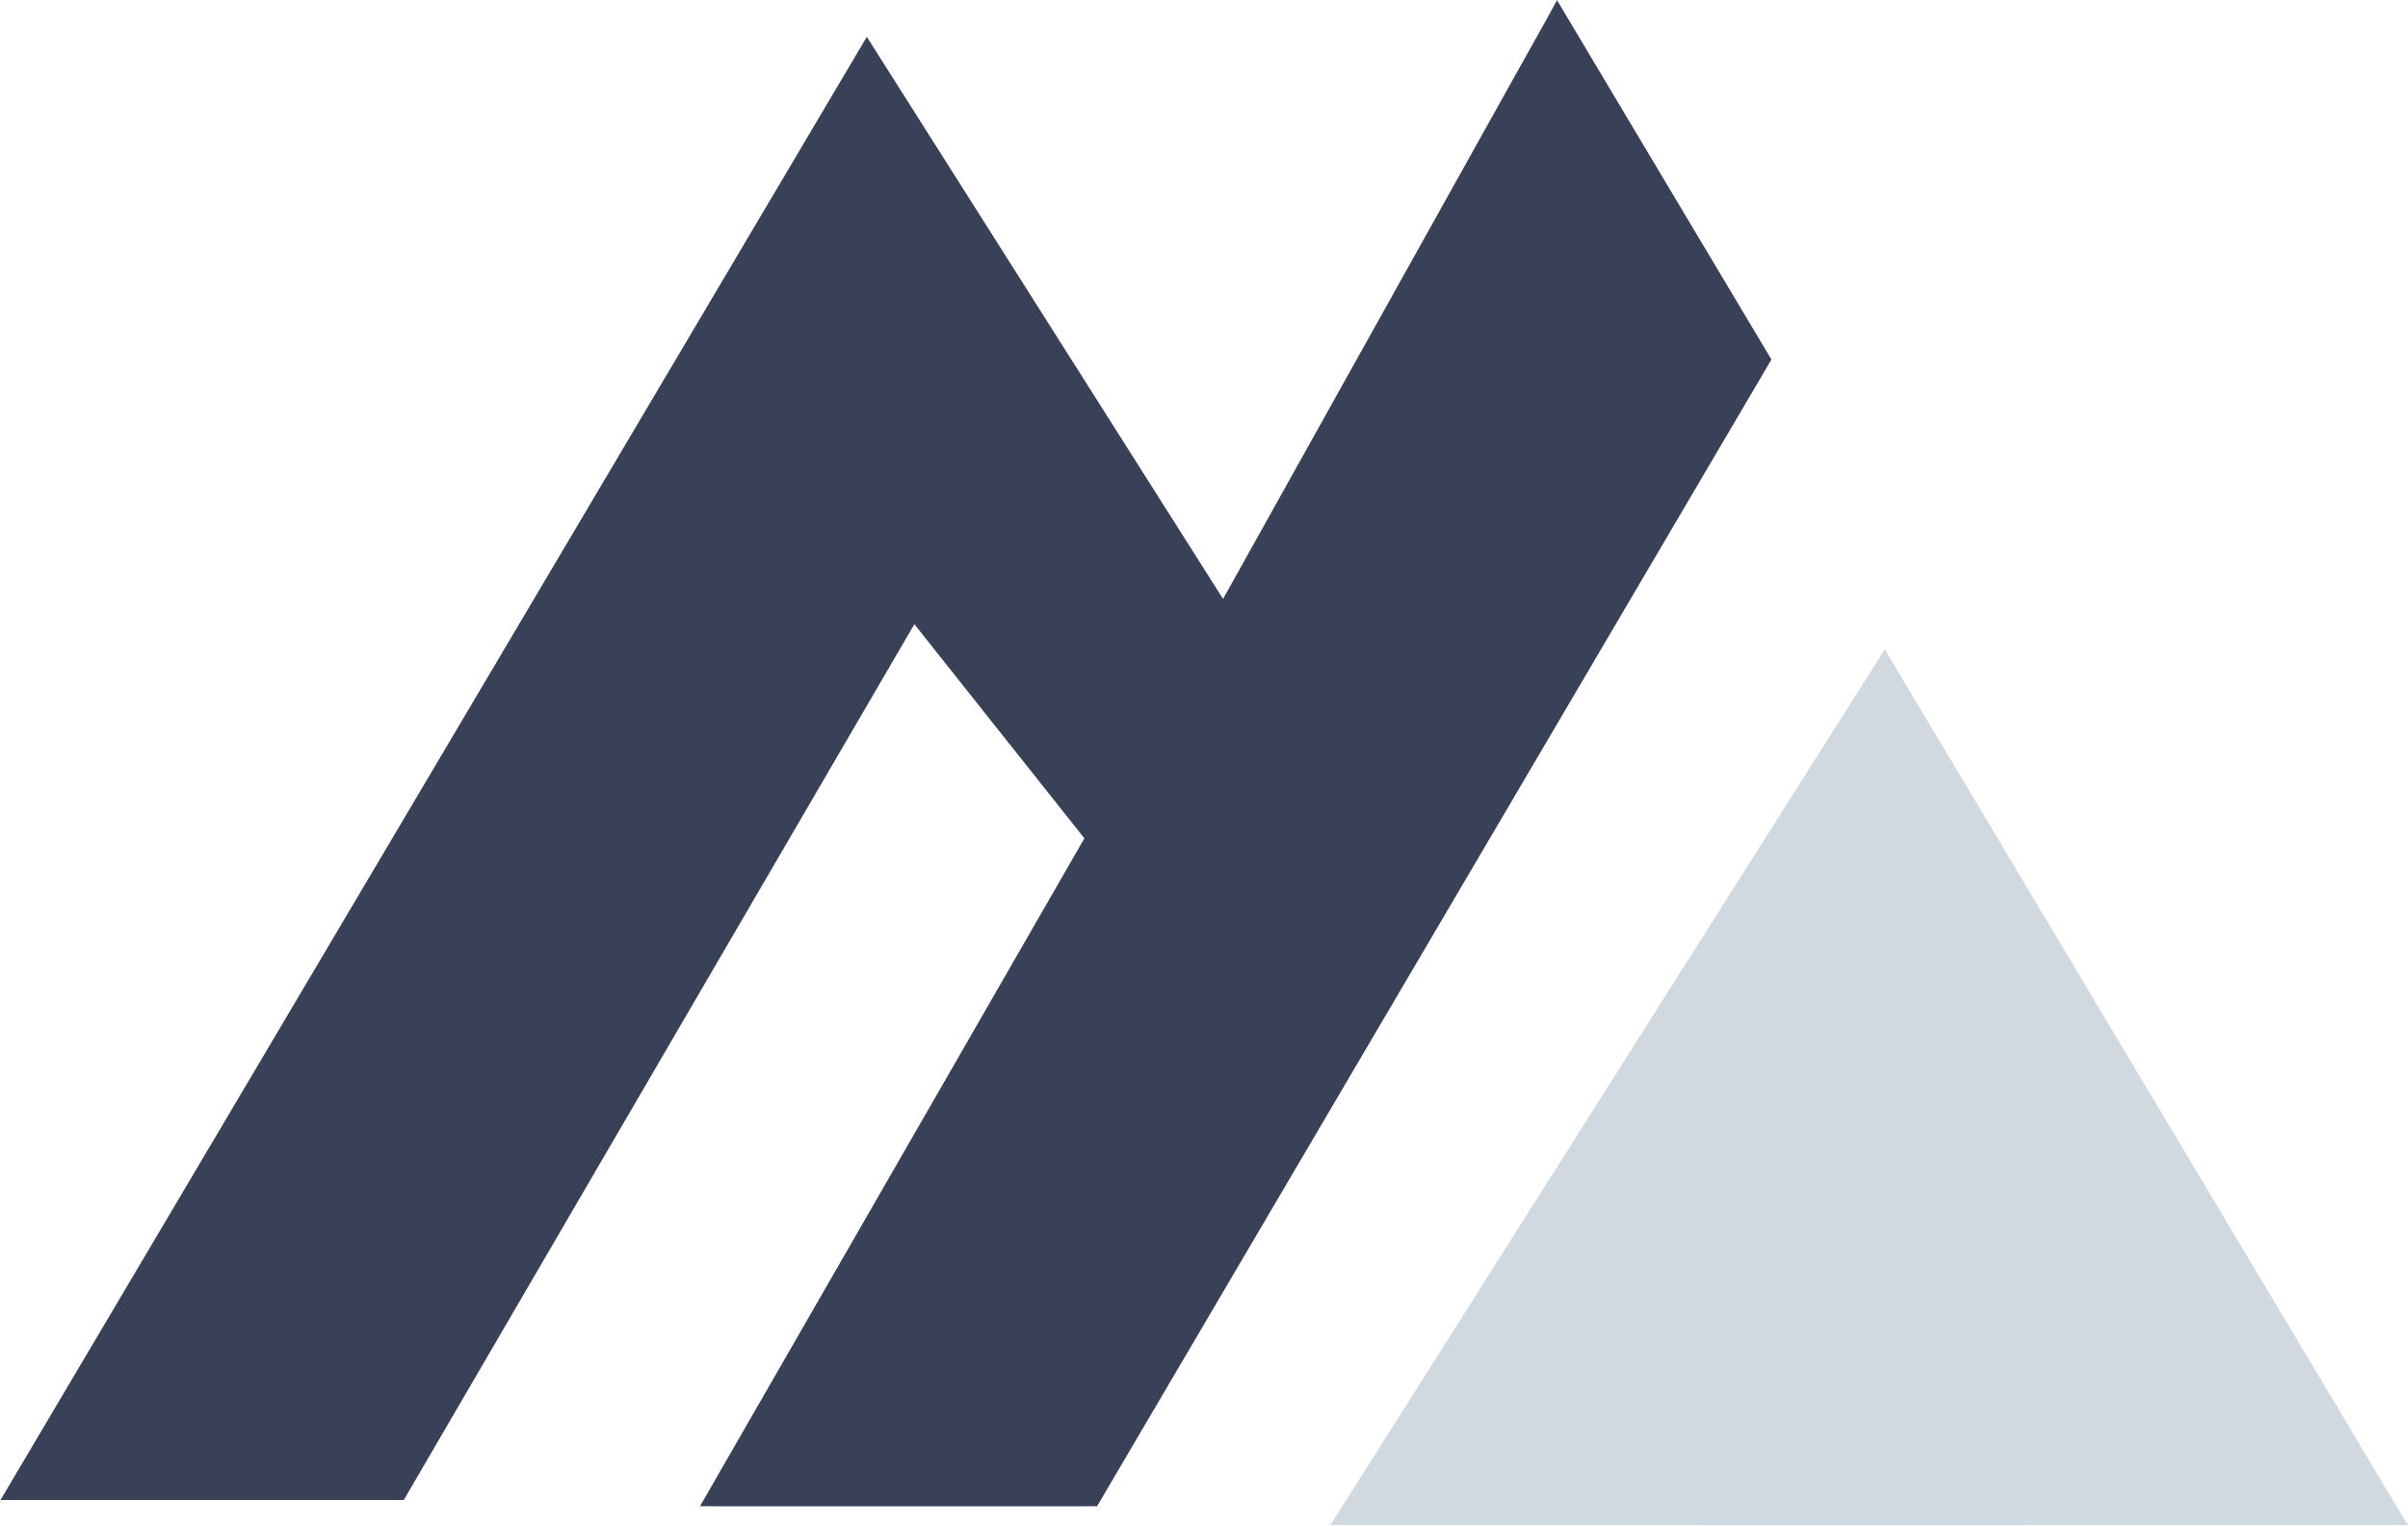
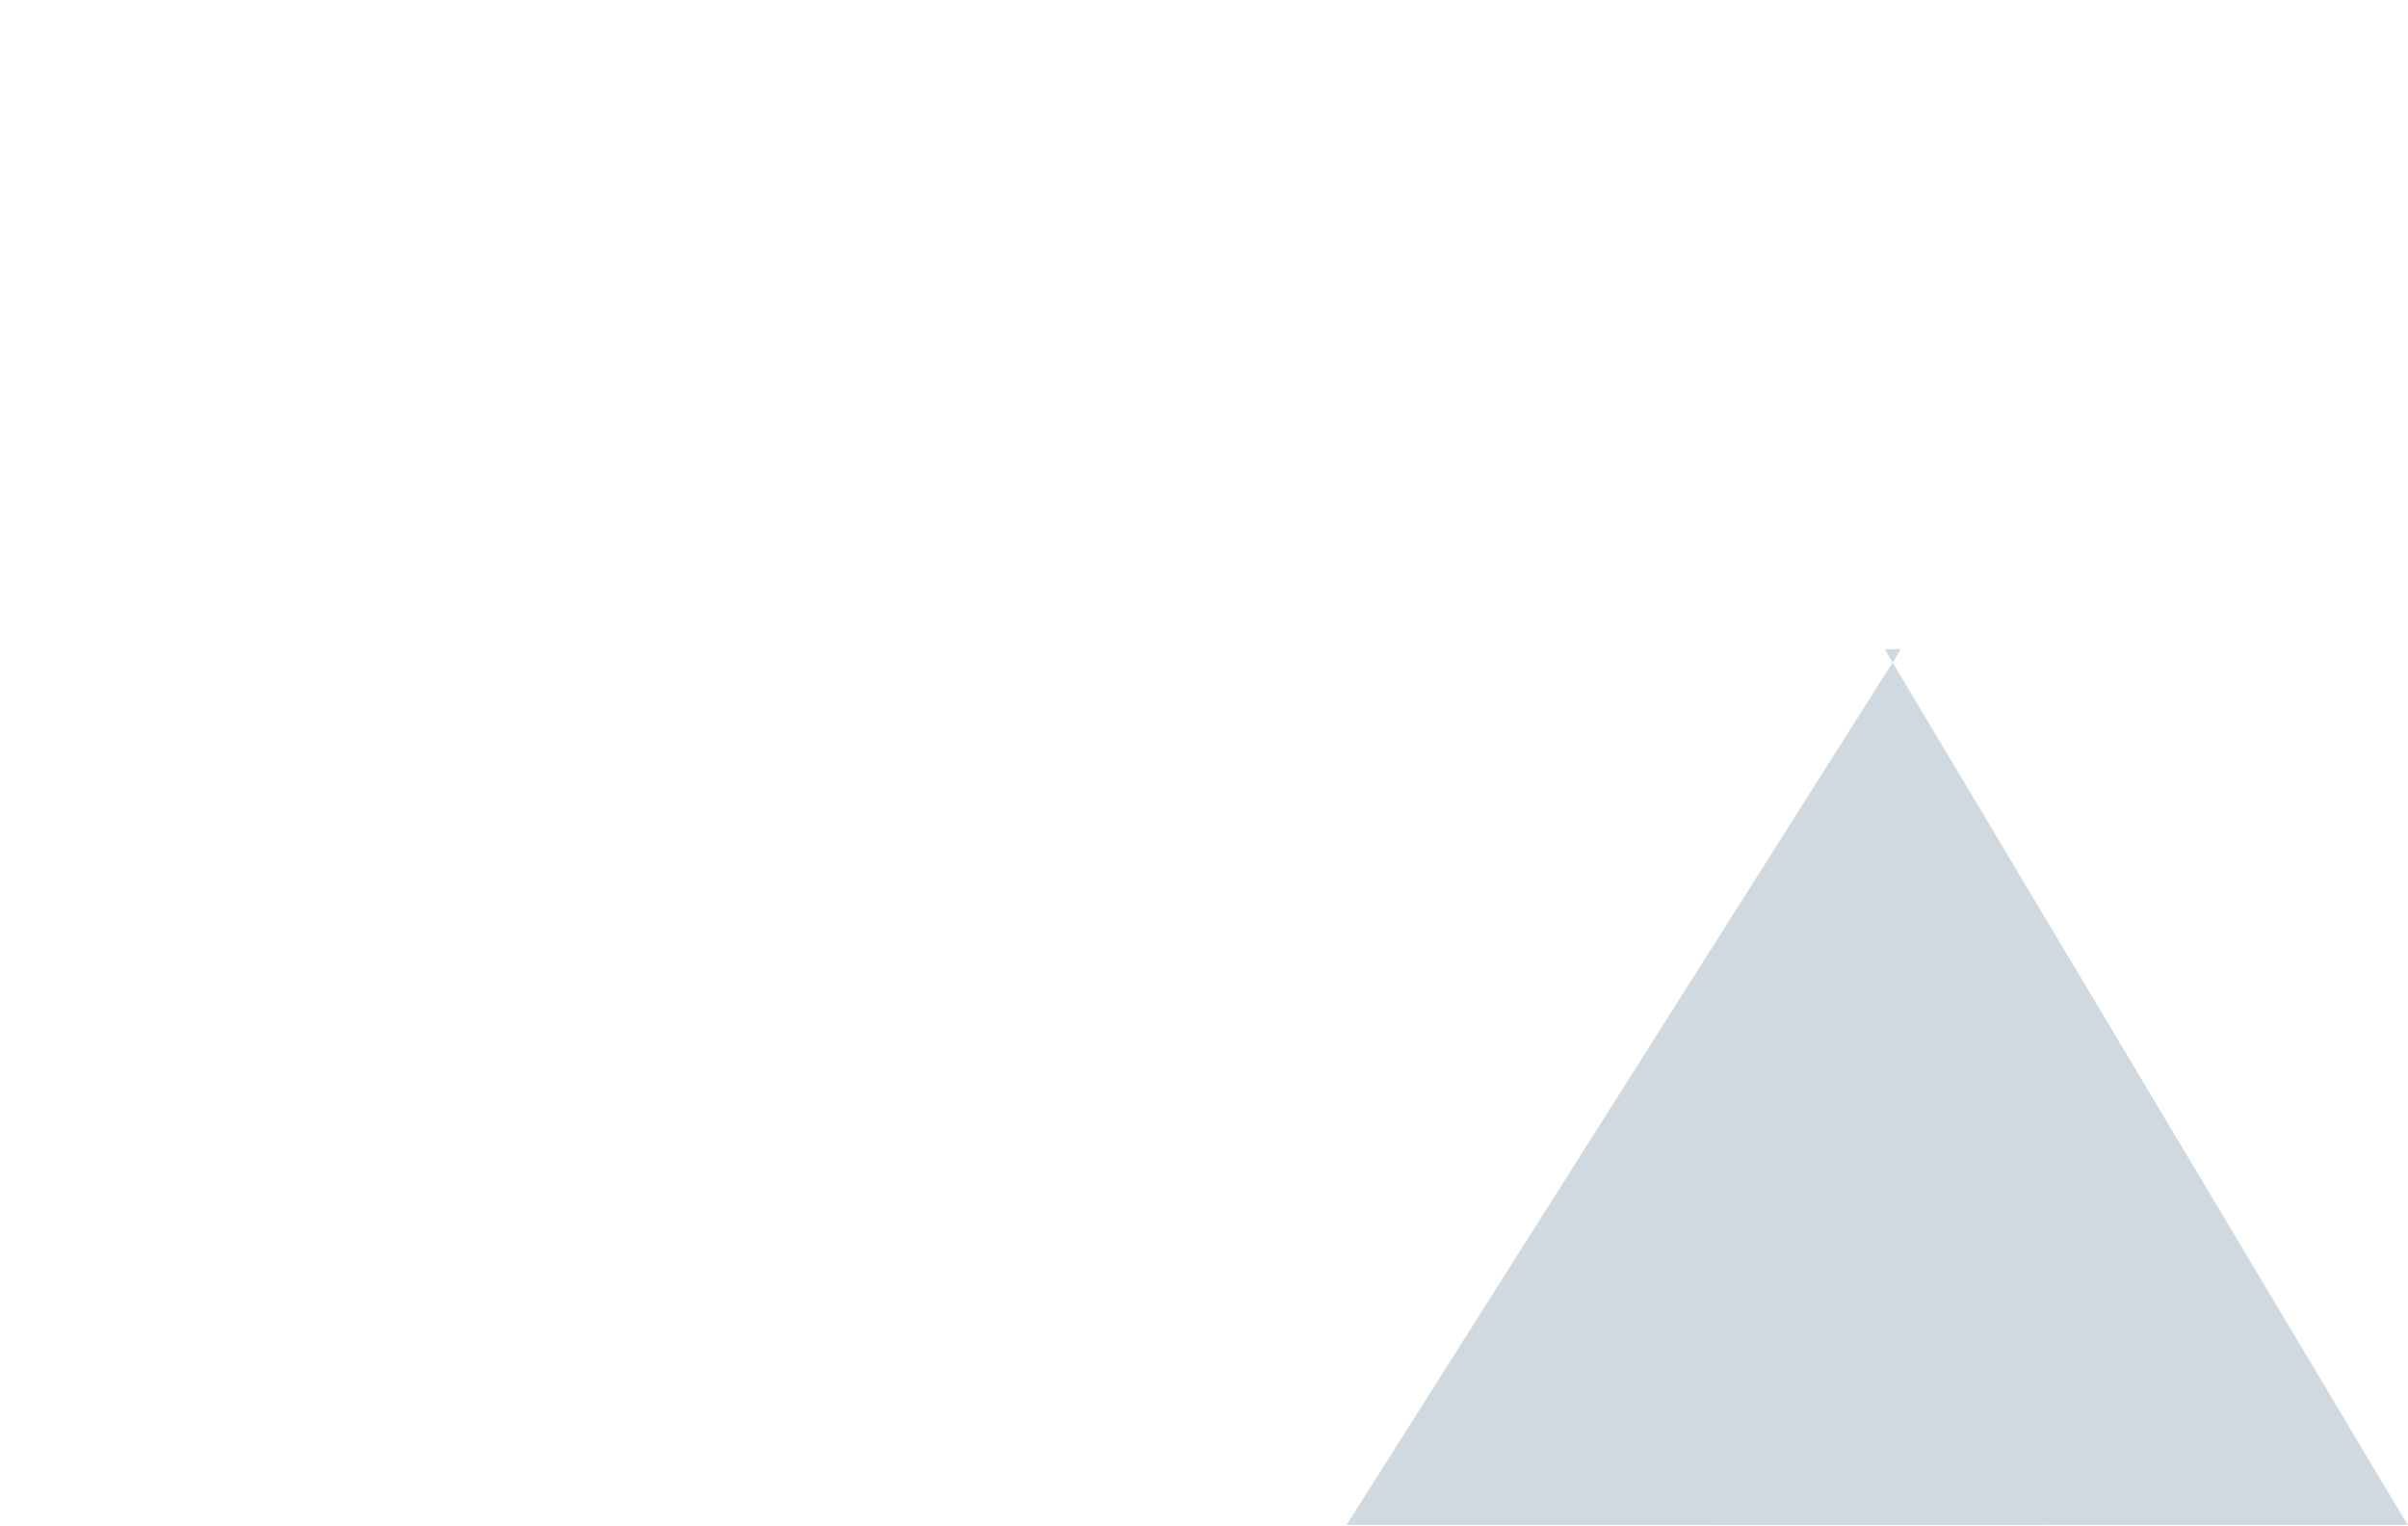
<svg xmlns="http://www.w3.org/2000/svg" version="1.2" viewBox="0 0 1504 953" width="1504" height="953">
  <title>94b3ed7b-d9e7-4074-bd8e-68e514fcf7f5 (1)-svg</title>
  <style>
		.s0 { fill: #394159 } 
		.s1 { fill: #d0d9e0 } 
	</style>
  <g id="#394159ff">
-     <path id="Layer" class="s0" d="m972.5 0.1c44.5 74.8 89.3 149.6 133.9 224.4q-210.6 358.1-421.2 716.1c-82.6 0.1-165.3 0-248 0q120.1-208.5 240.1-417.1-53.1-66.9-106.2-133.7-159.5 273.4-318.9 546.9-125.9 0-251.9 0 270.6-456.9 541.1-913.7c74.2 117 148.4 234 222.5 351q90.8-162.6 181.5-325.2c9-16.3 18.3-32.4 27.1-48.7z" />
-   </g>
+     </g>
  <g id="#d0d9e0ff">
-     <path id="Layer" class="s1" d="m1177.2 405.5q159.8 267.5 319.5 534.9c2.5 3.8 4.5 8 7.3 11.6v0.2c-3.4 0.4-6.8 0.2-10.2 0.2q-331.5 0.1-662.9 0 173.1-273.4 346.3-546.9z" />
+     <path id="Layer" class="s1" d="m1177.2 405.5q159.8 267.5 319.5 534.9c2.5 3.8 4.5 8 7.3 11.6v0.2q-331.5 0.1-662.9 0 173.1-273.4 346.3-546.9z" />
  </g>
</svg>